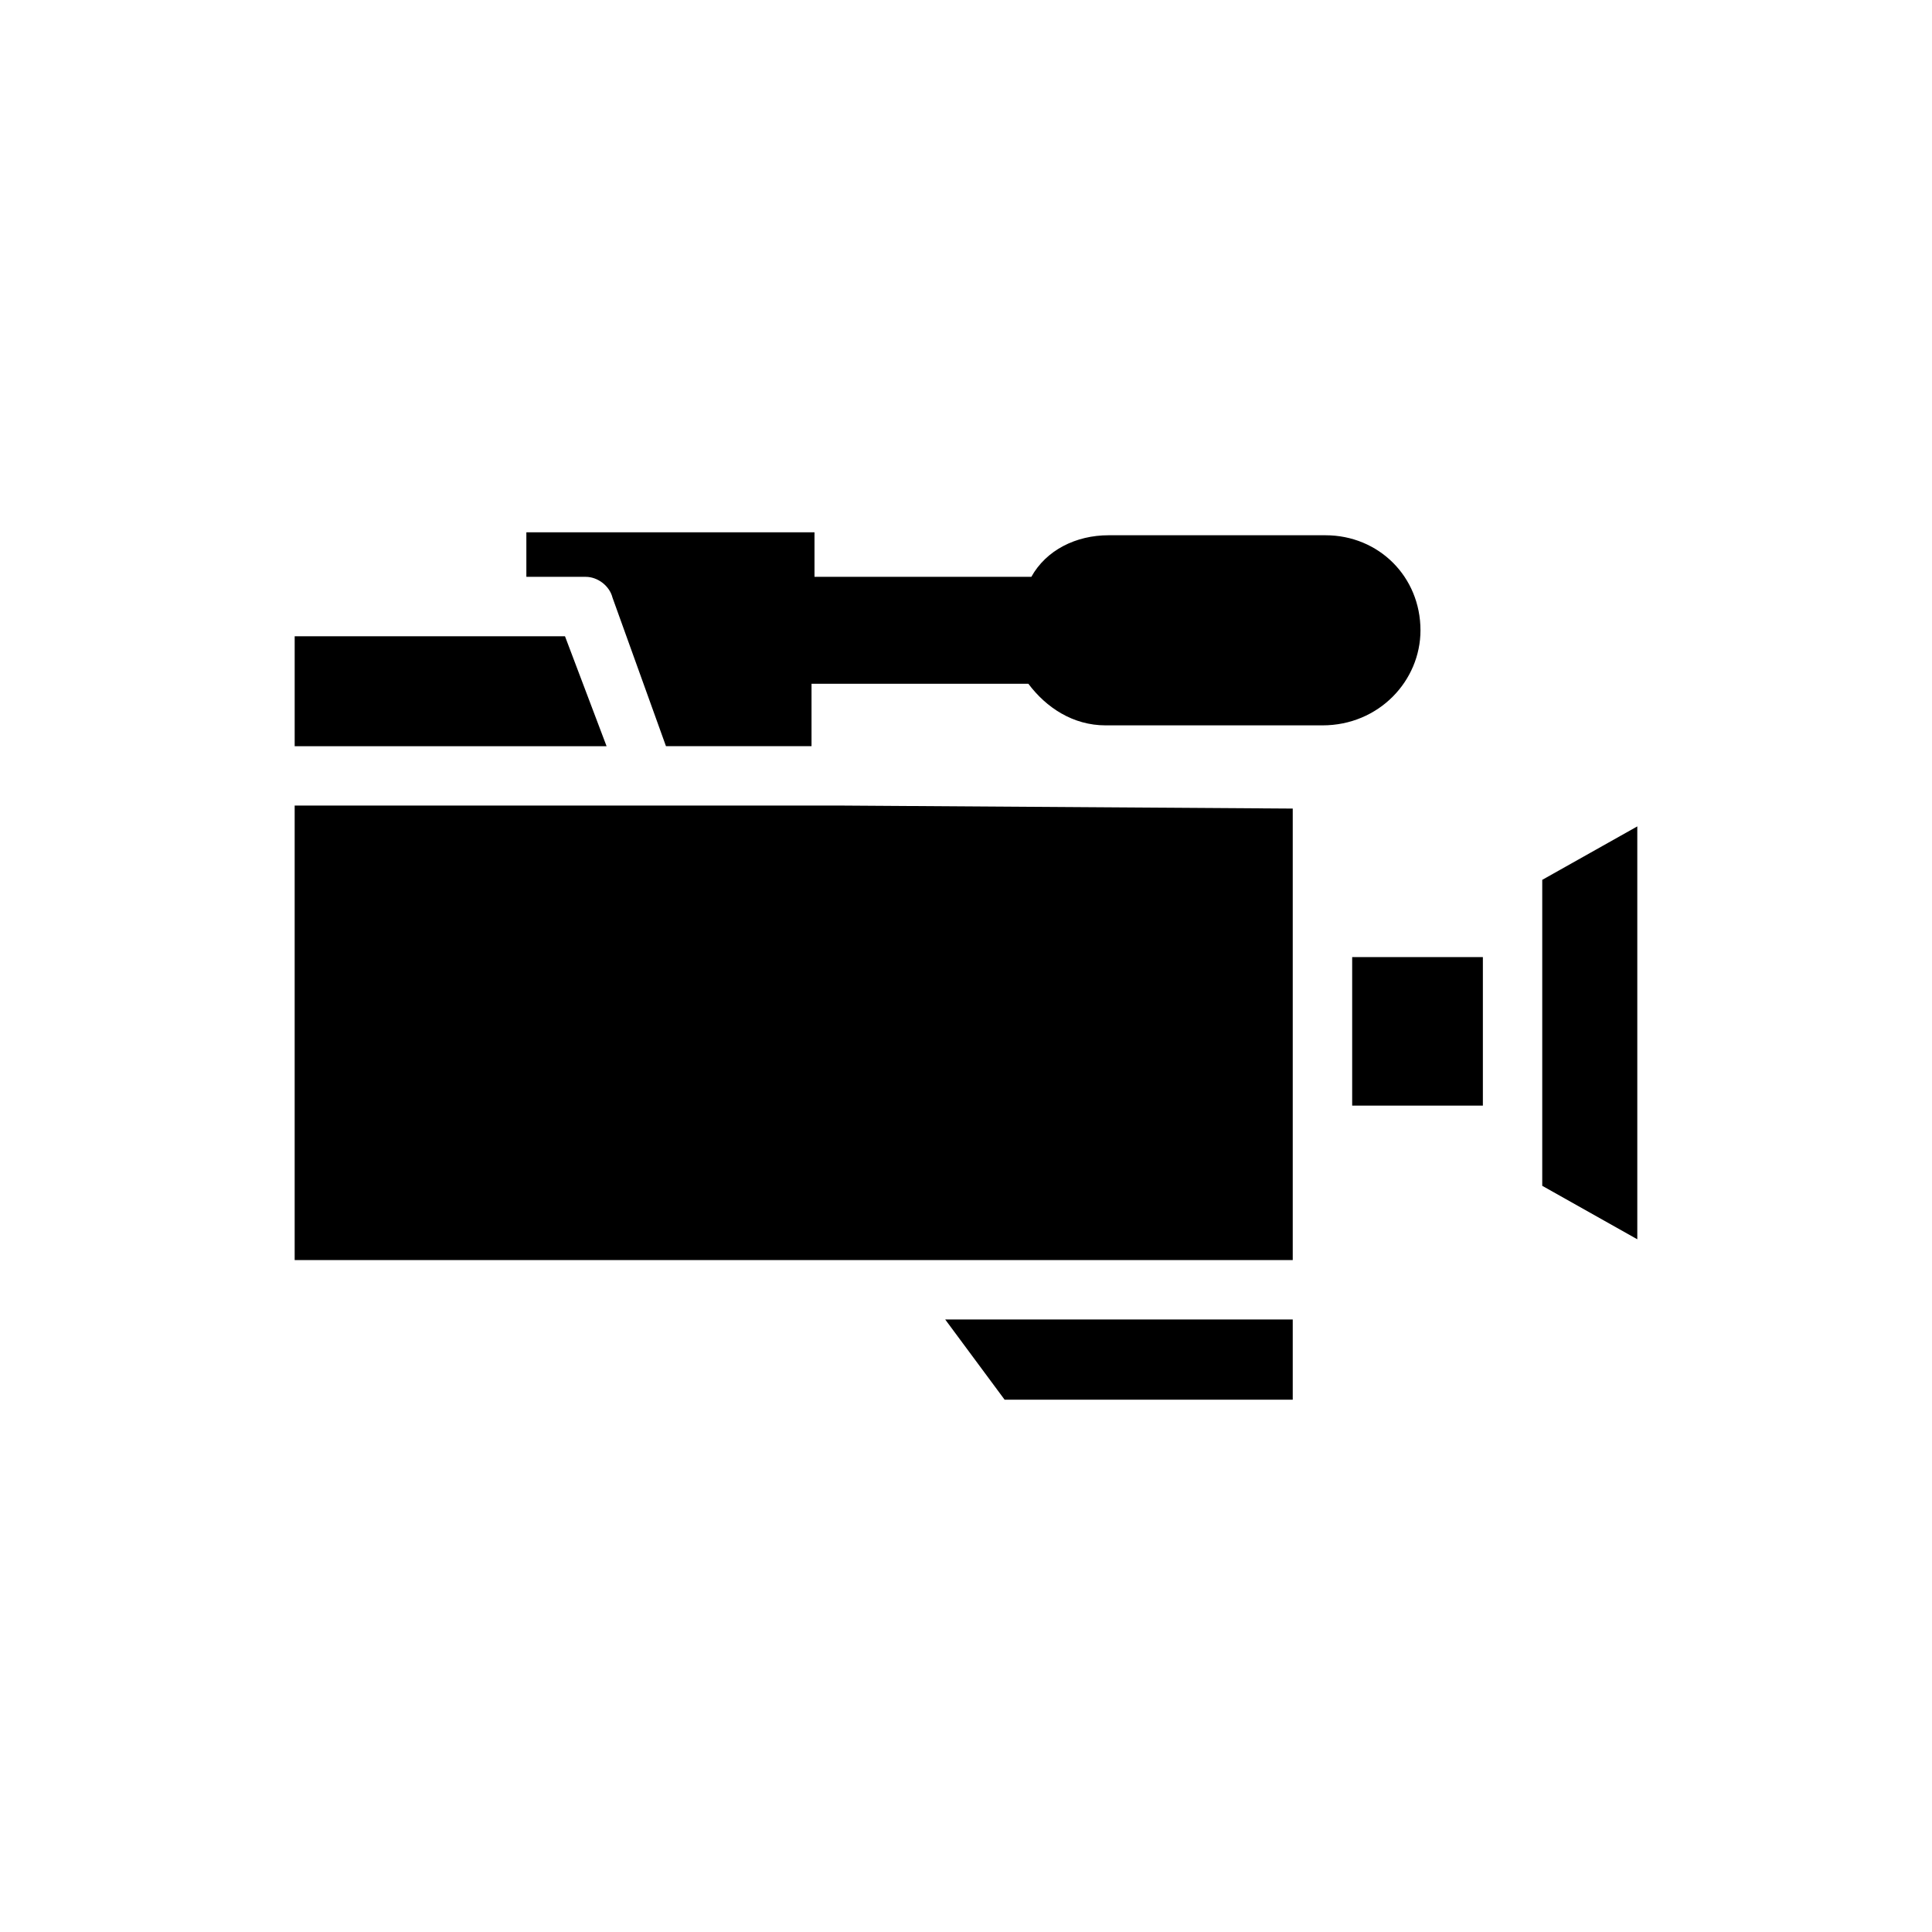
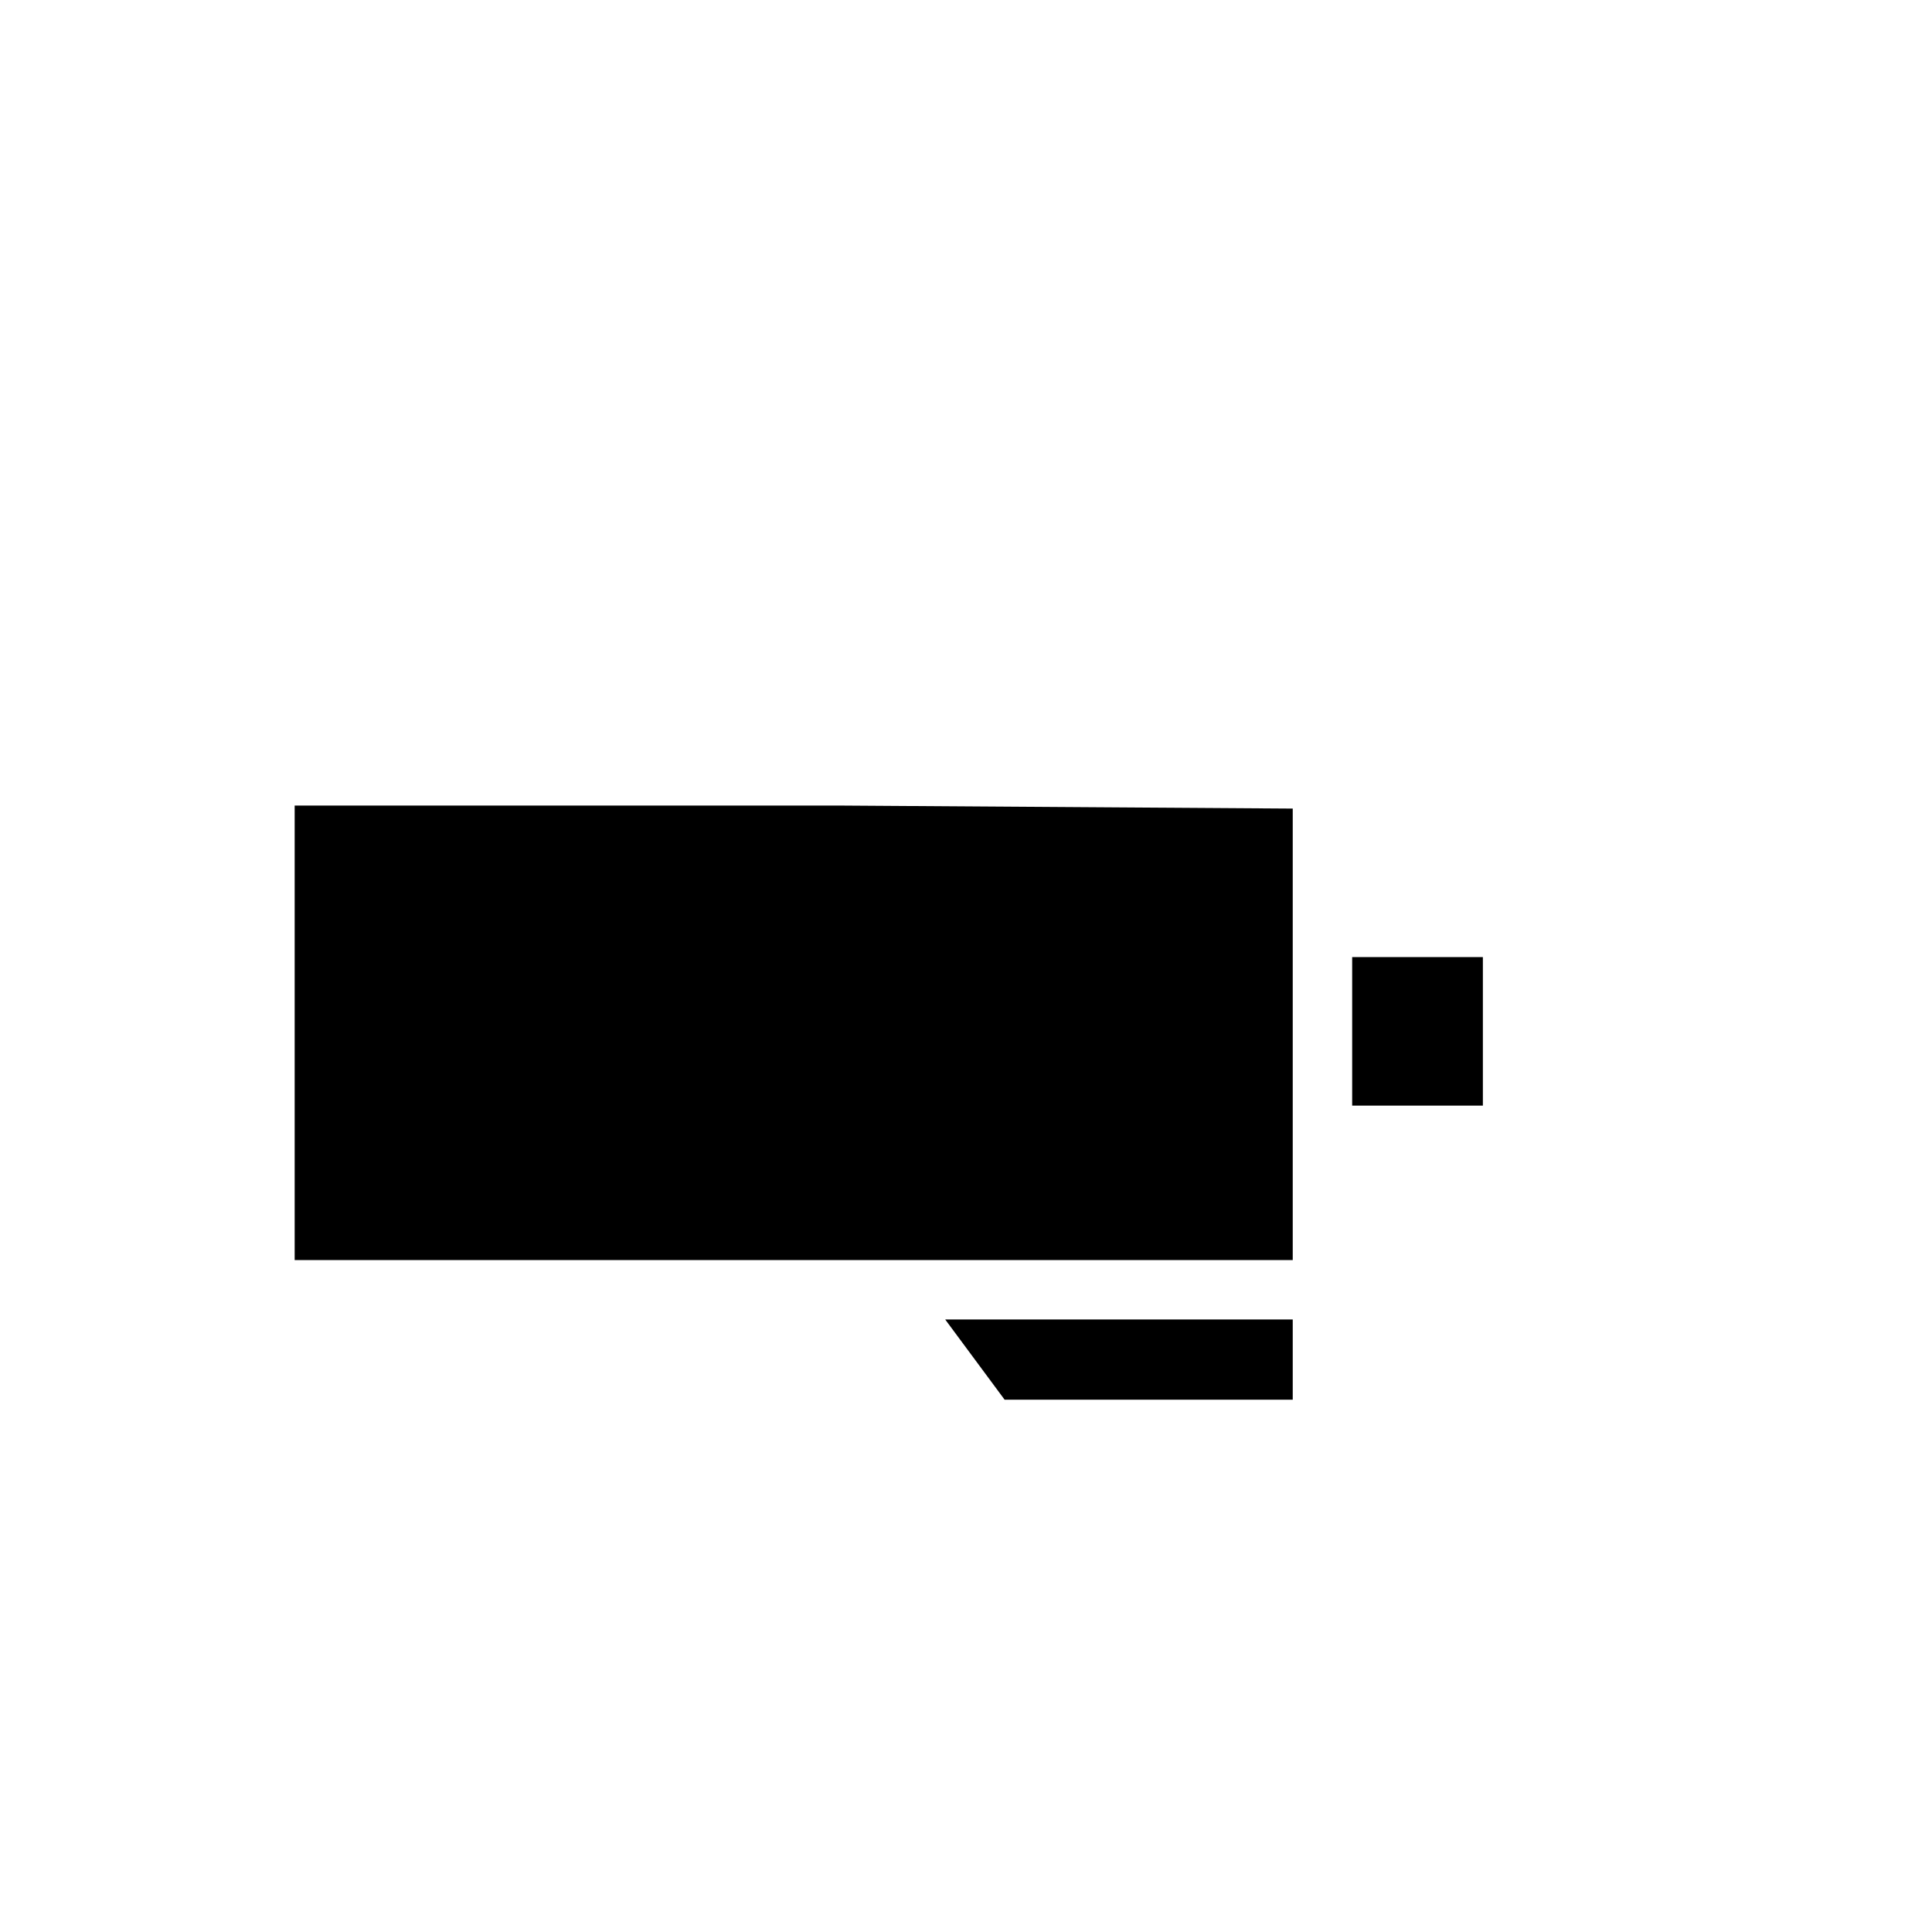
<svg xmlns="http://www.w3.org/2000/svg" fill="#000000" width="800px" height="800px" version="1.1" viewBox="144 144 512 512">
  <g>
    <path d="m367.72 357.49h-145.63v120.44h264.5v-119.65z" />
-     <path d="m410.23 514.93h76.359v-21.254h-92.102z" />
-     <path d="m293.73 312.62h-71.637v29.129h82.656z" />
+     <path d="m410.23 514.93h76.359v-21.254h-92.102" />
    <path d="m502.34 397.64h34.637v39.359h-34.637z" />
-     <path d="m552.71 377.17v81.082l25.191 14.172v-109.42z" />
-     <path d="m520.44 311.04c0-14.168-11.02-25.191-25.191-25.191h-57.465c-8.66 0-16.531 3.938-20.469 11.02h-57.465v-11.809h-76.359v11.809h15.742c3.148 0 6.297 2.363 7.086 5.512l14.168 39.359h38.574v-16.531h57.465c4.723 6.297 11.809 11.02 20.469 11.02h57.465c14.957 0.004 25.98-11.805 25.98-25.188z" />
  </g>
</svg>